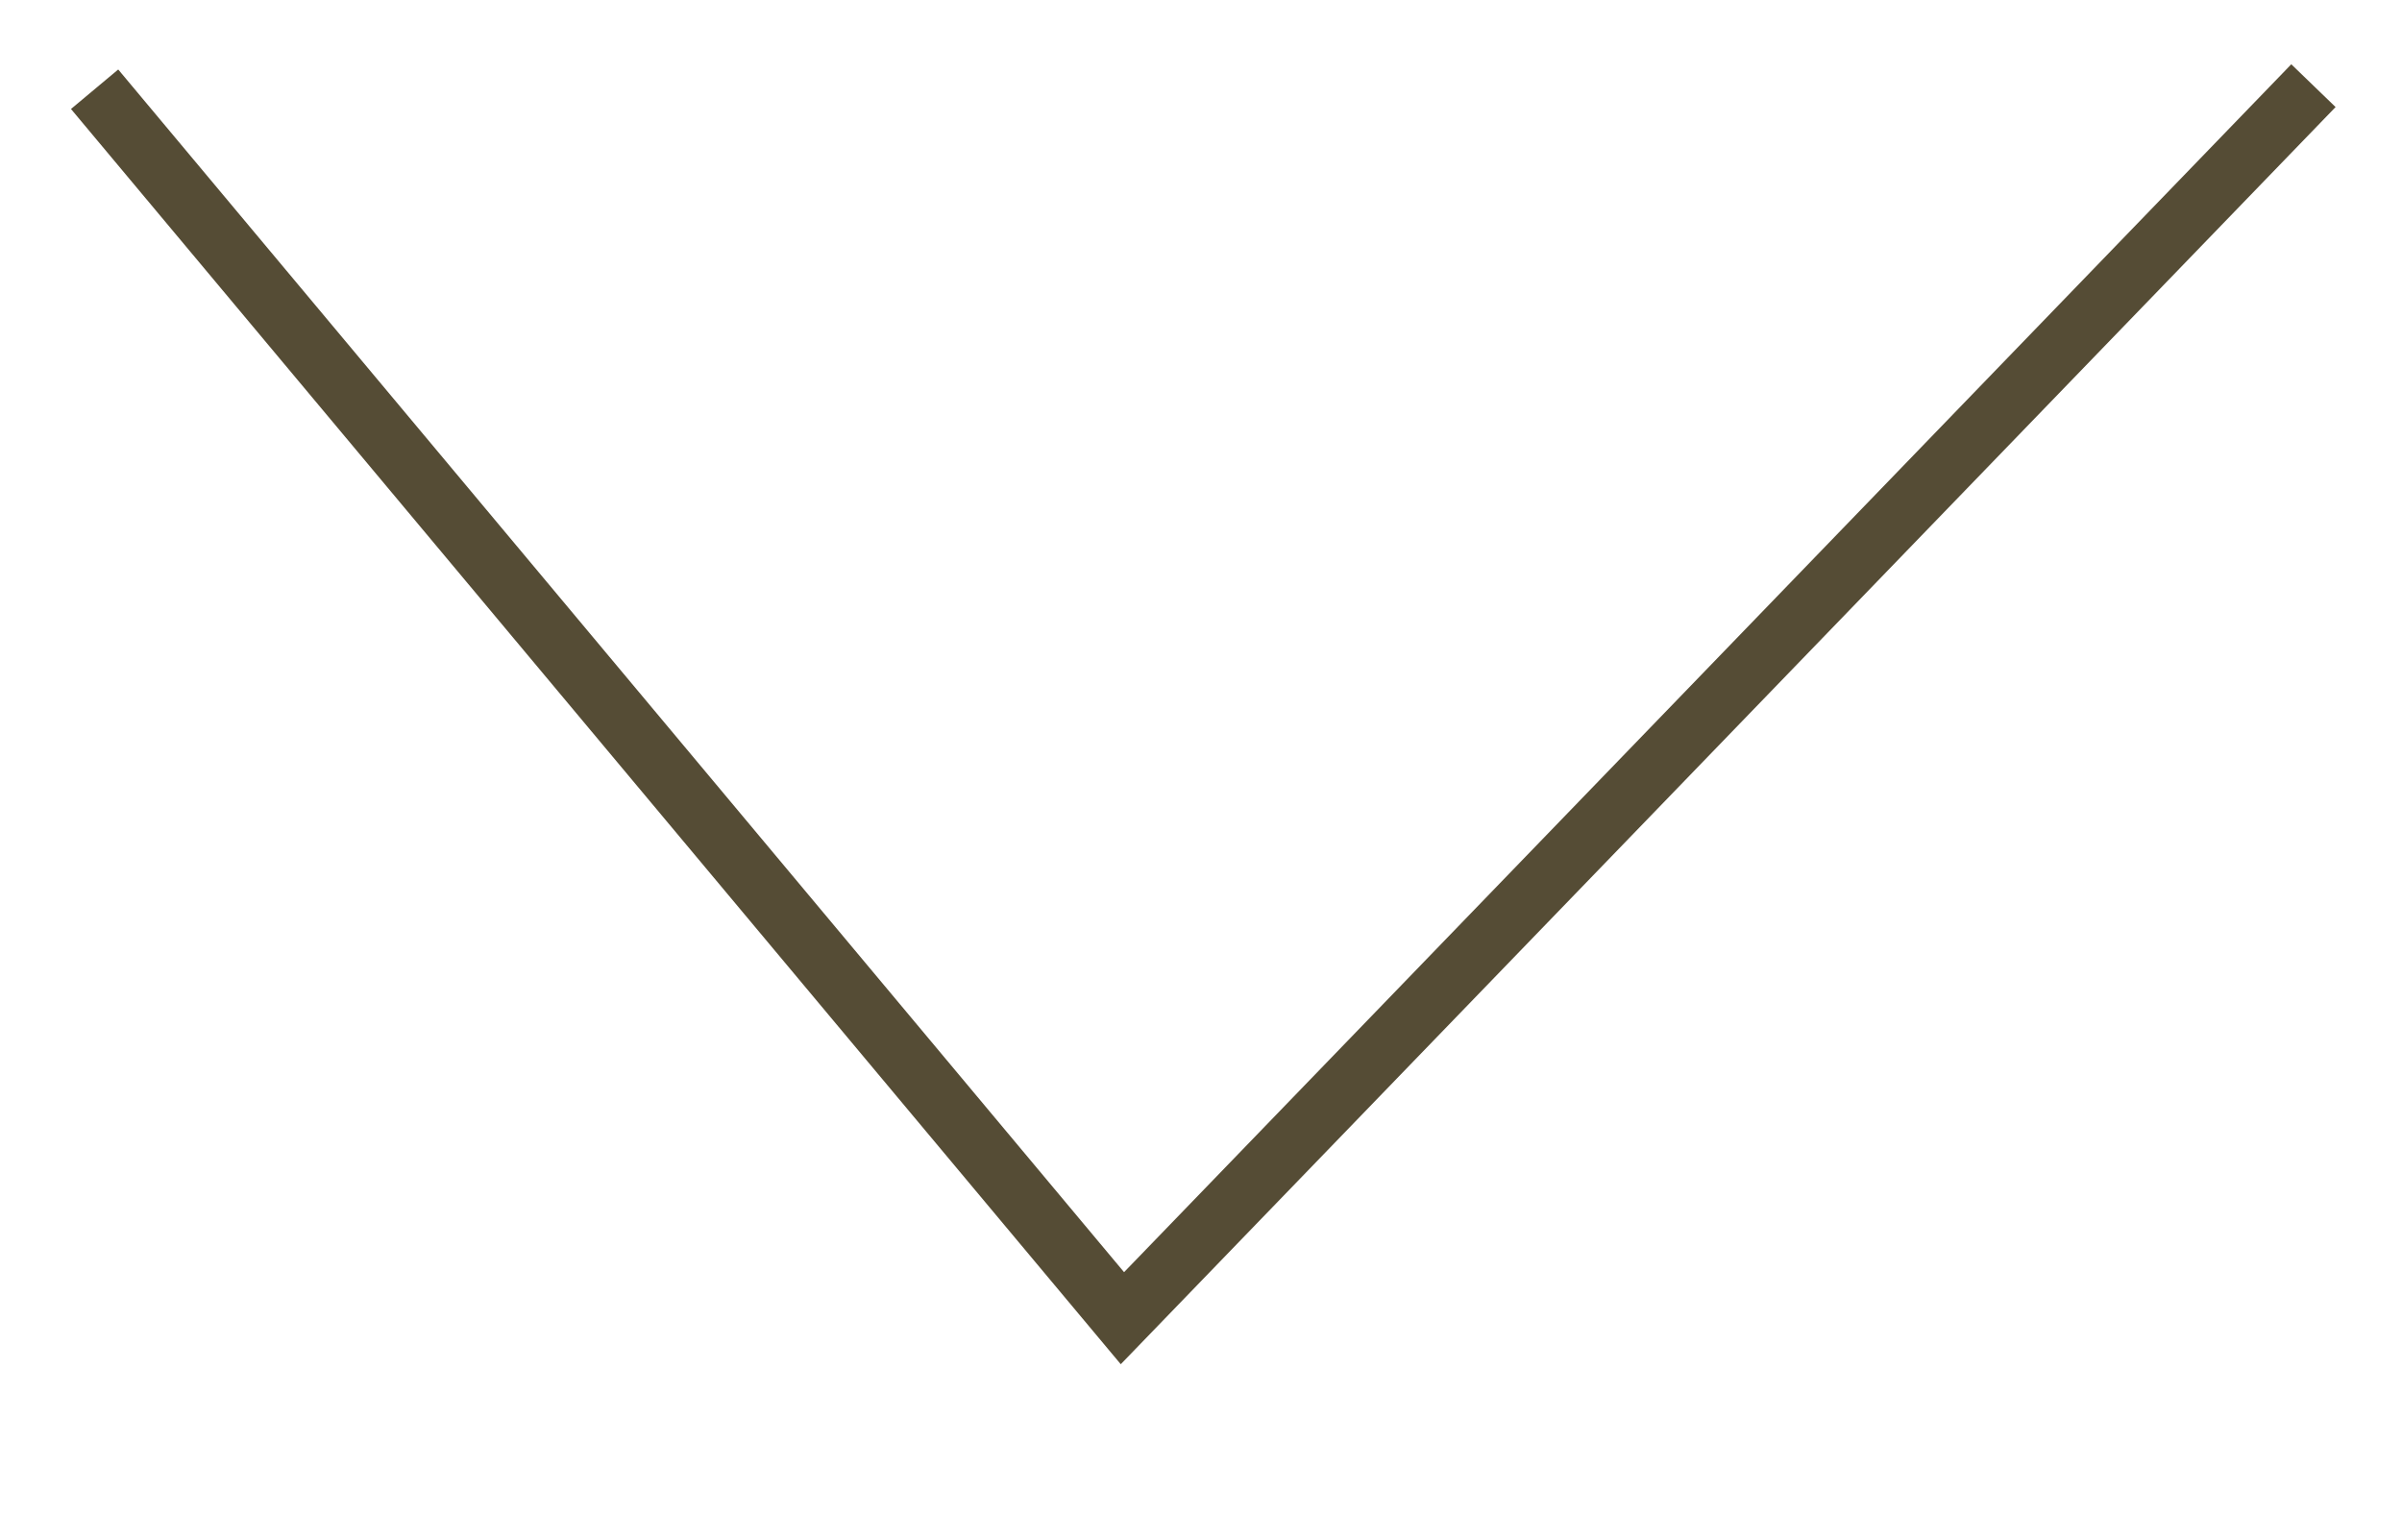
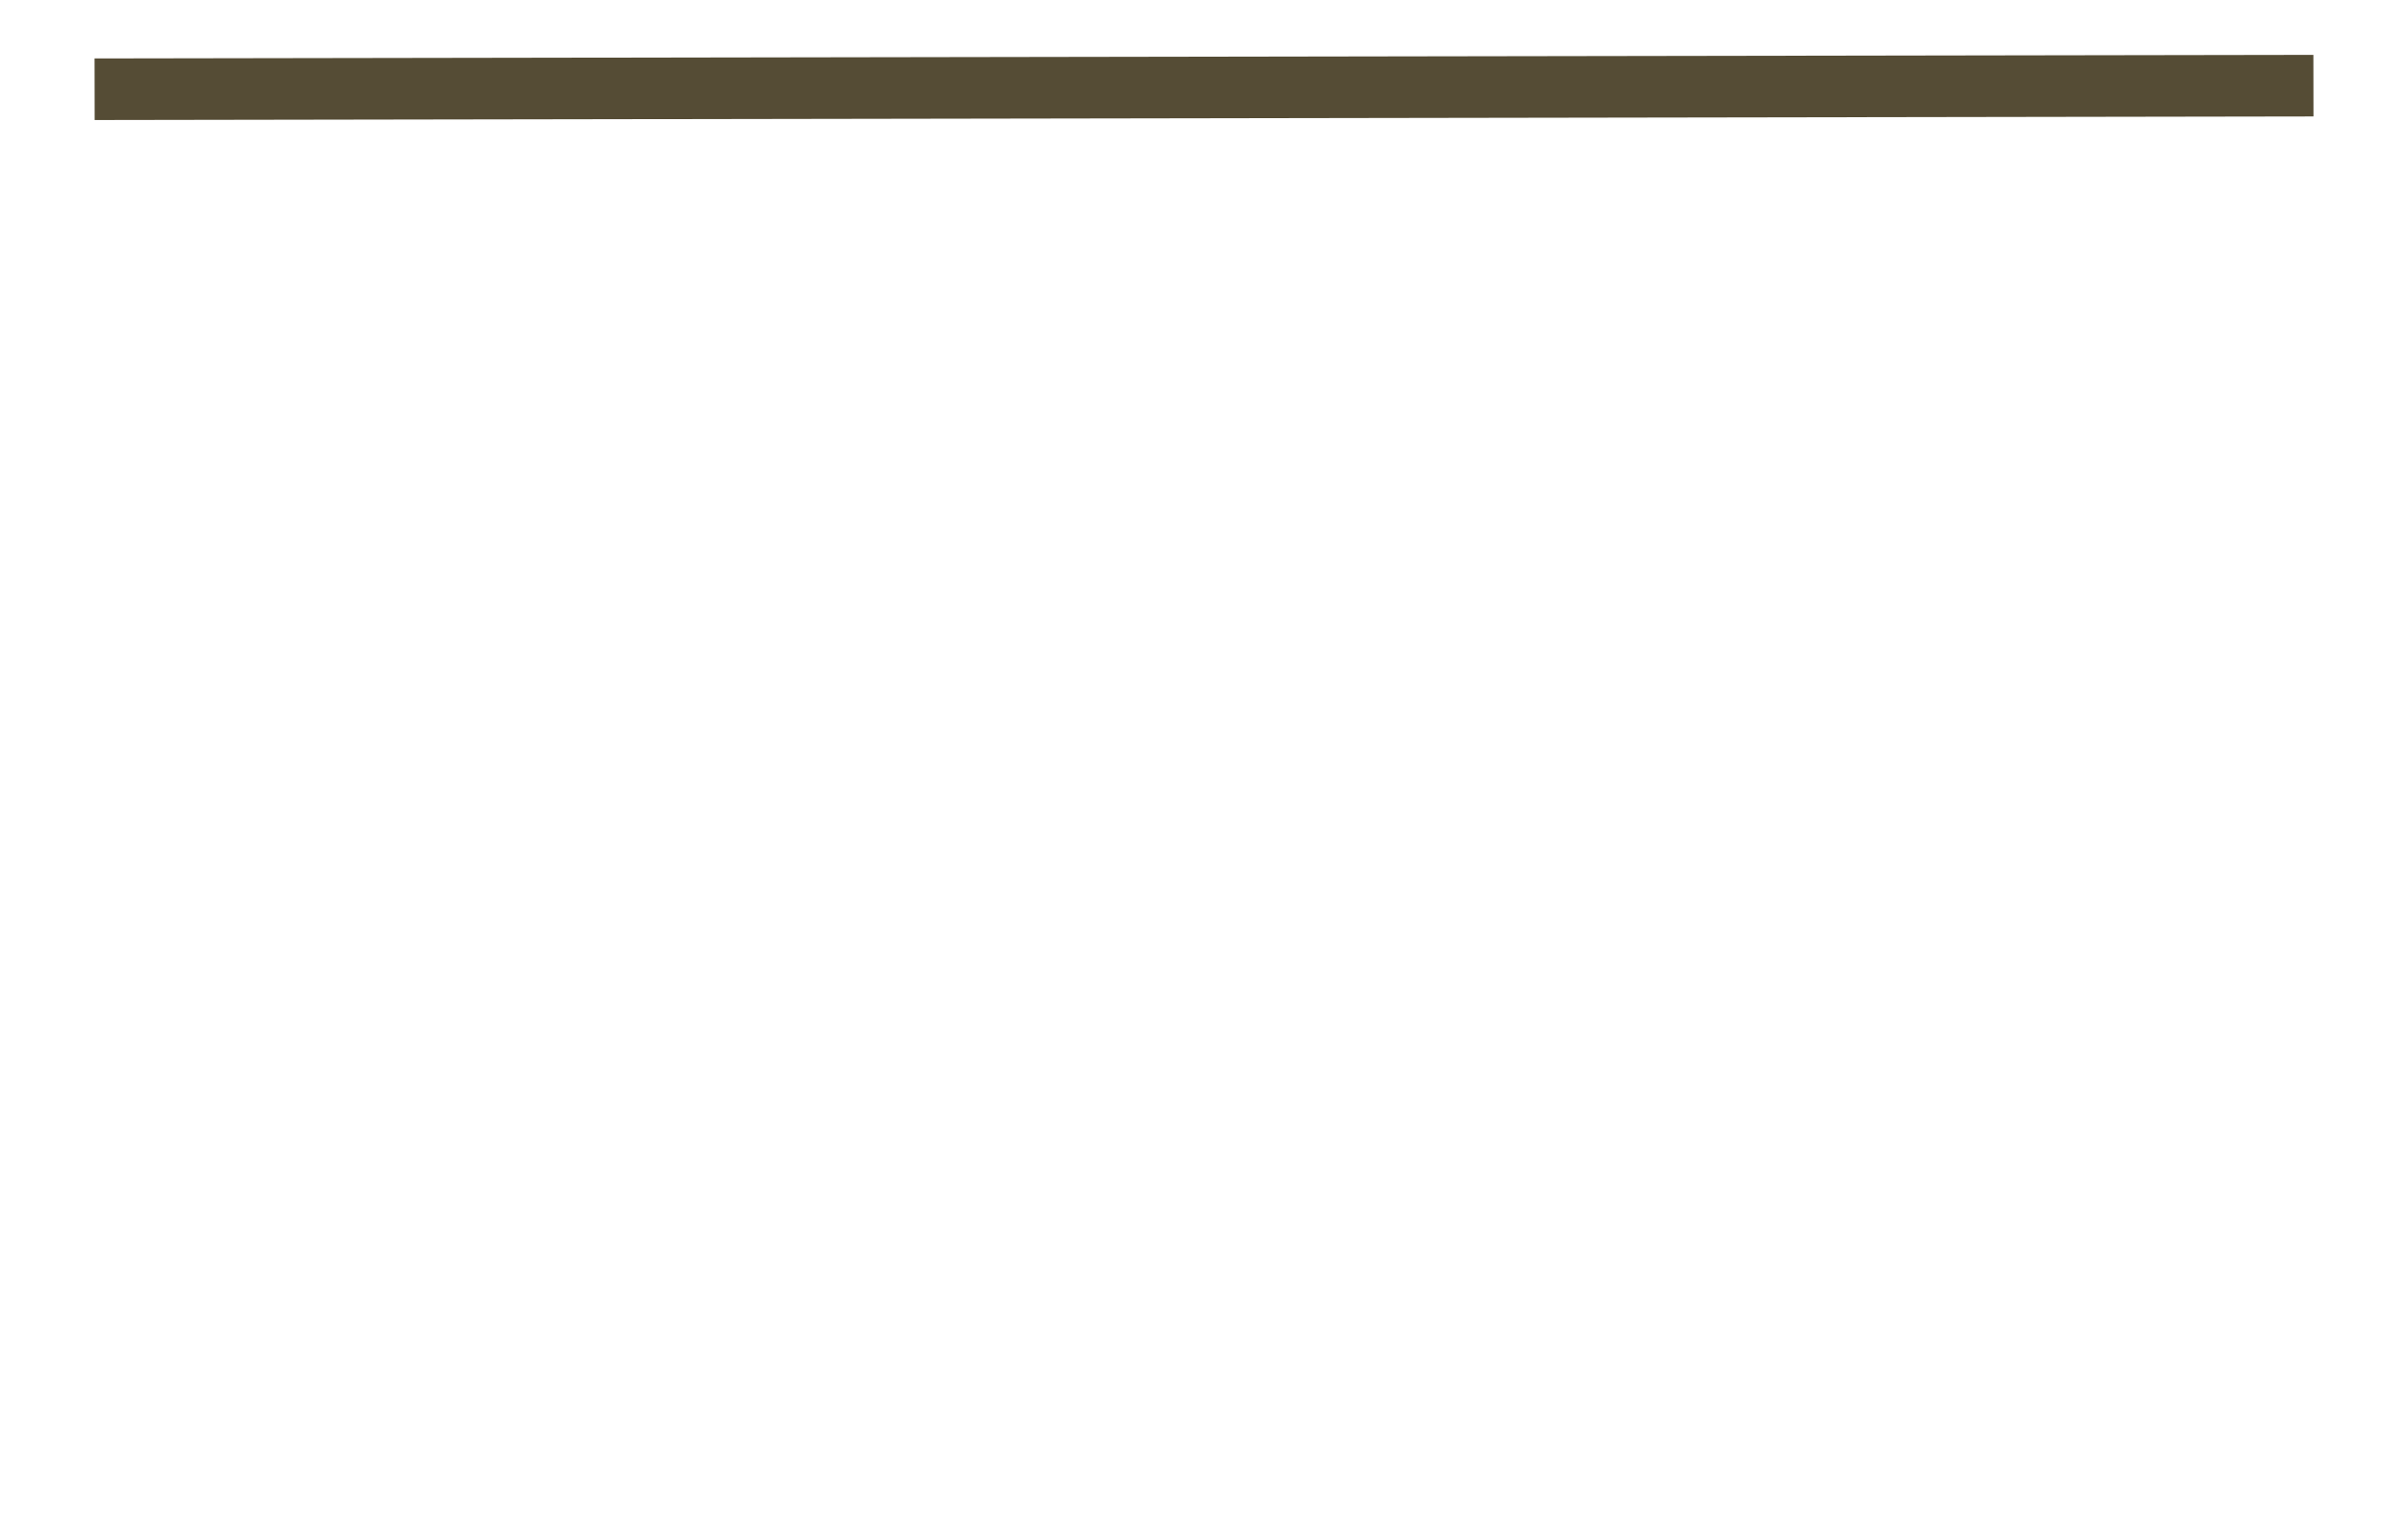
<svg xmlns="http://www.w3.org/2000/svg" width="39" height="25" viewBox="0 0 39 25" fill="none">
-   <path d="M1.536 1.449L18.224 21.405L37.562 1.391" stroke="#554C35" />
+   <path d="M1.536 1.449L37.562 1.391" stroke="#554C35" />
</svg>